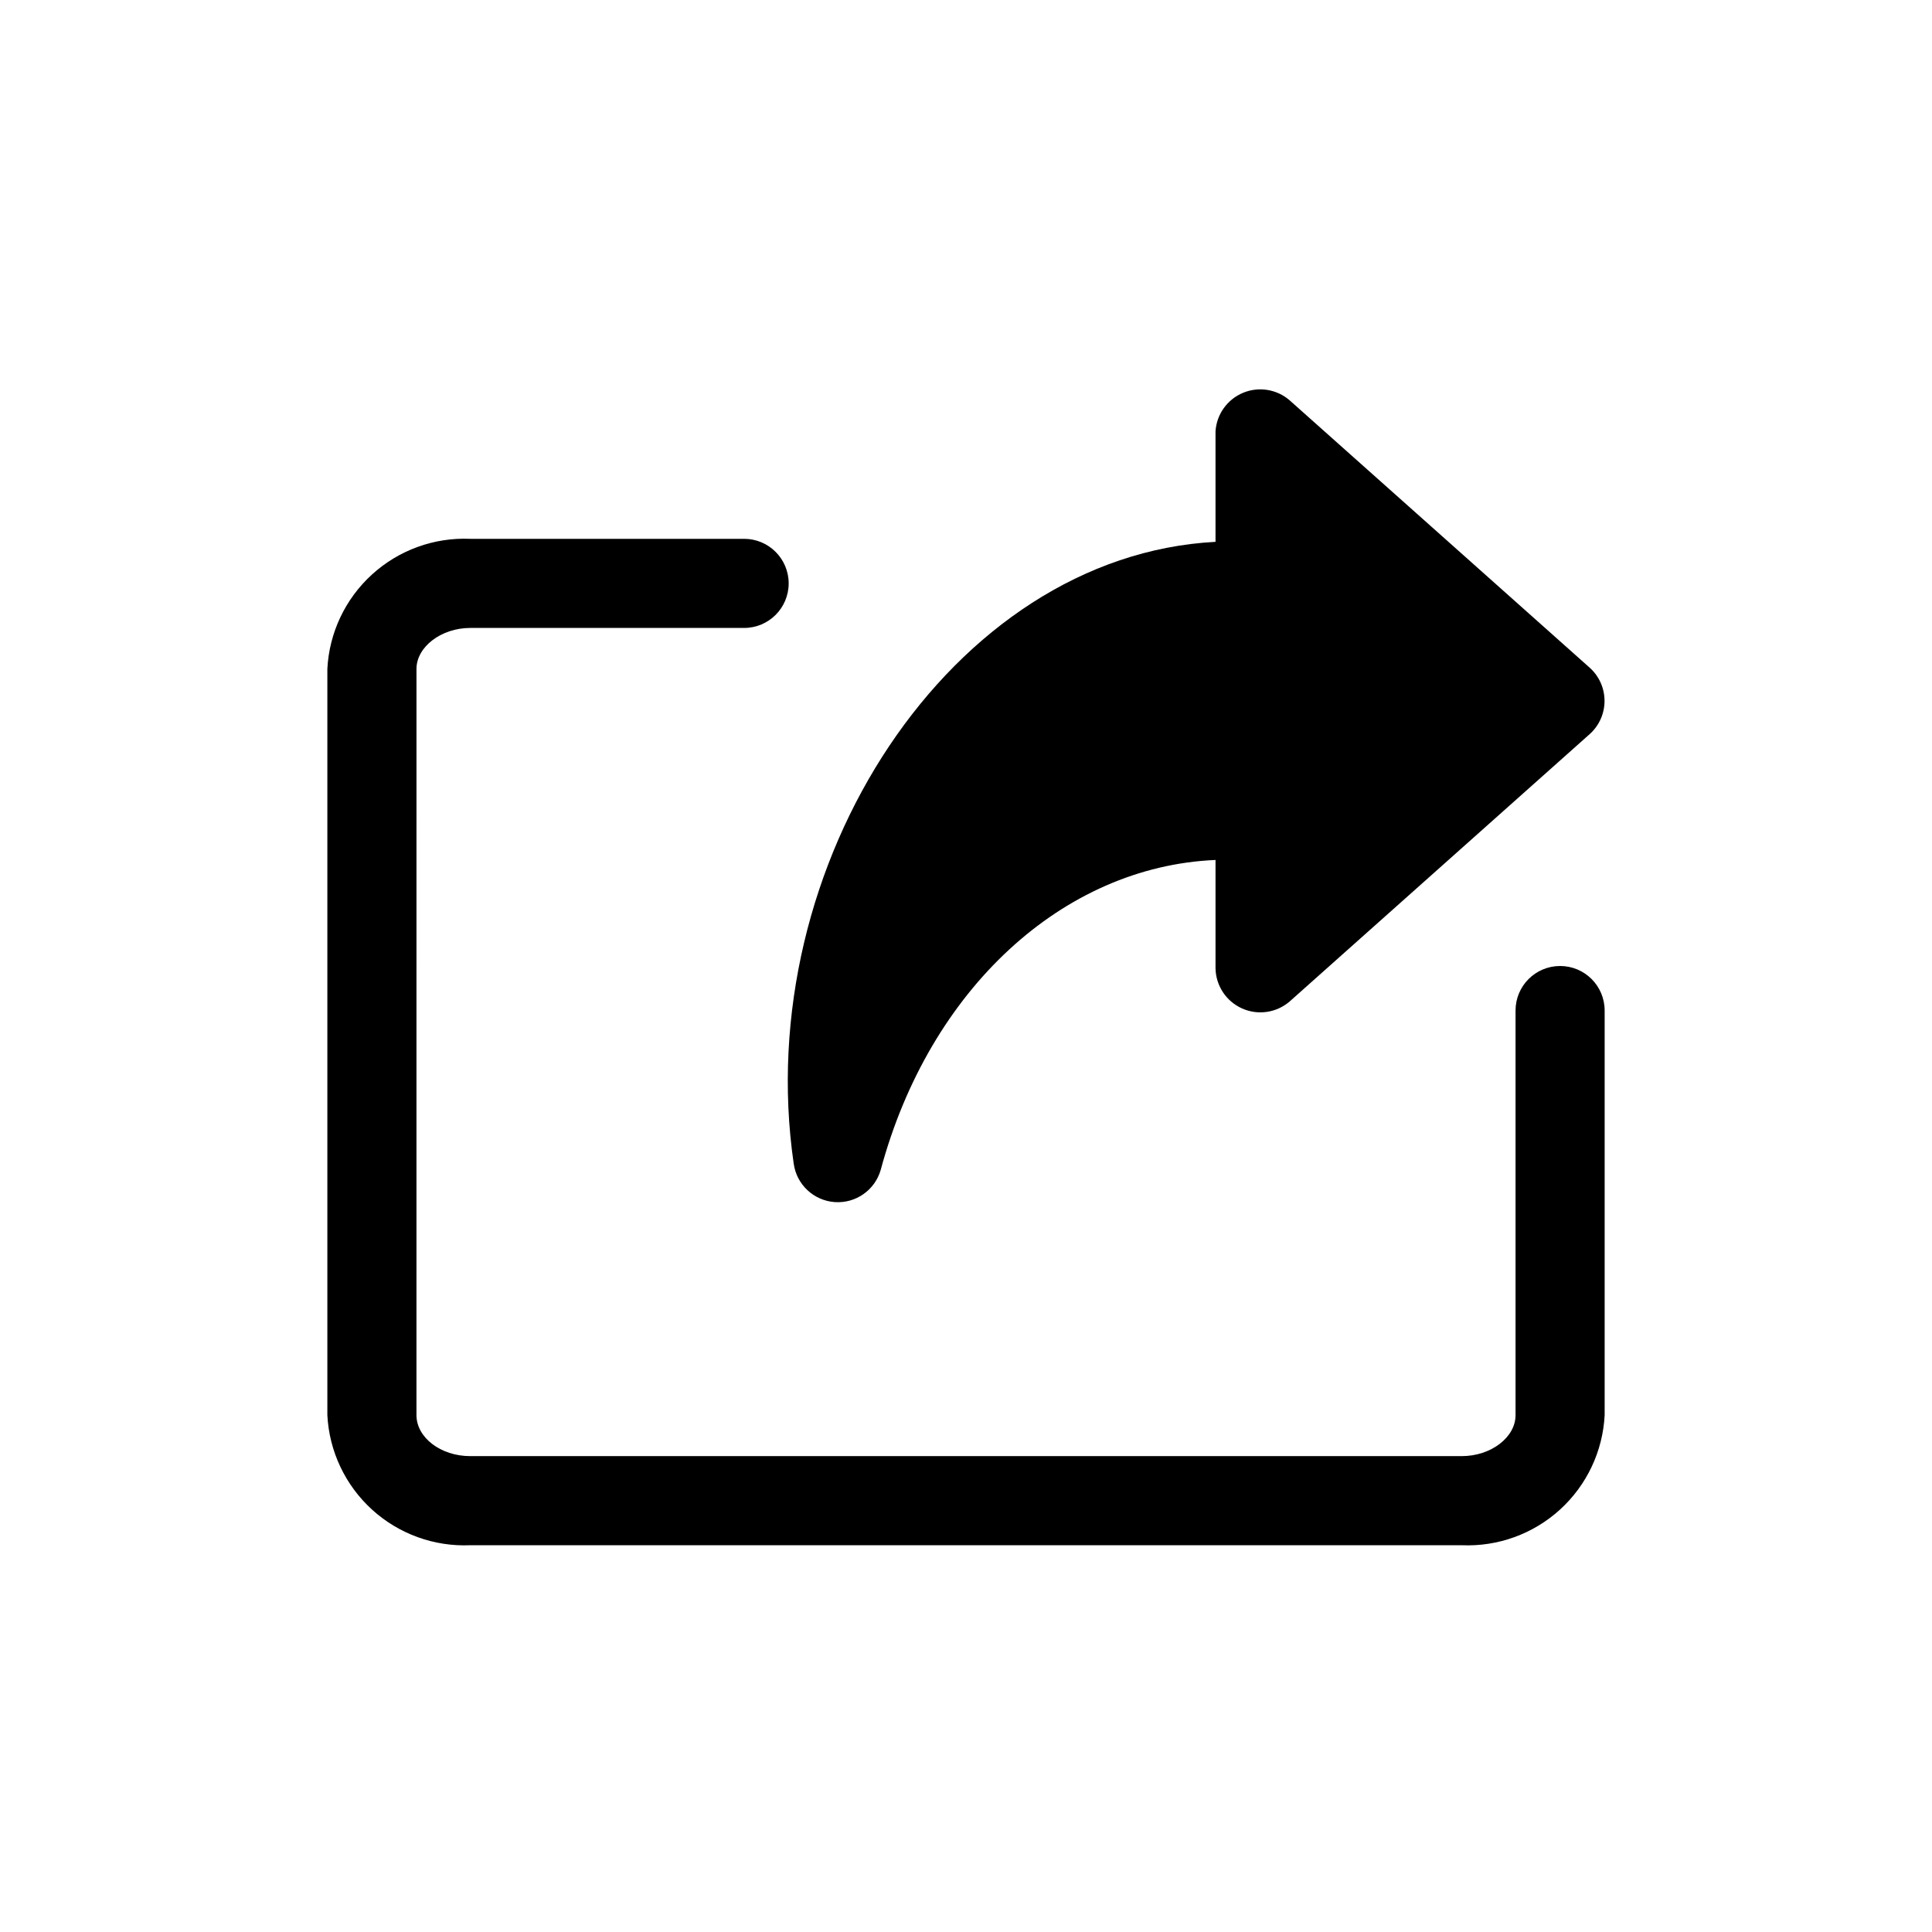
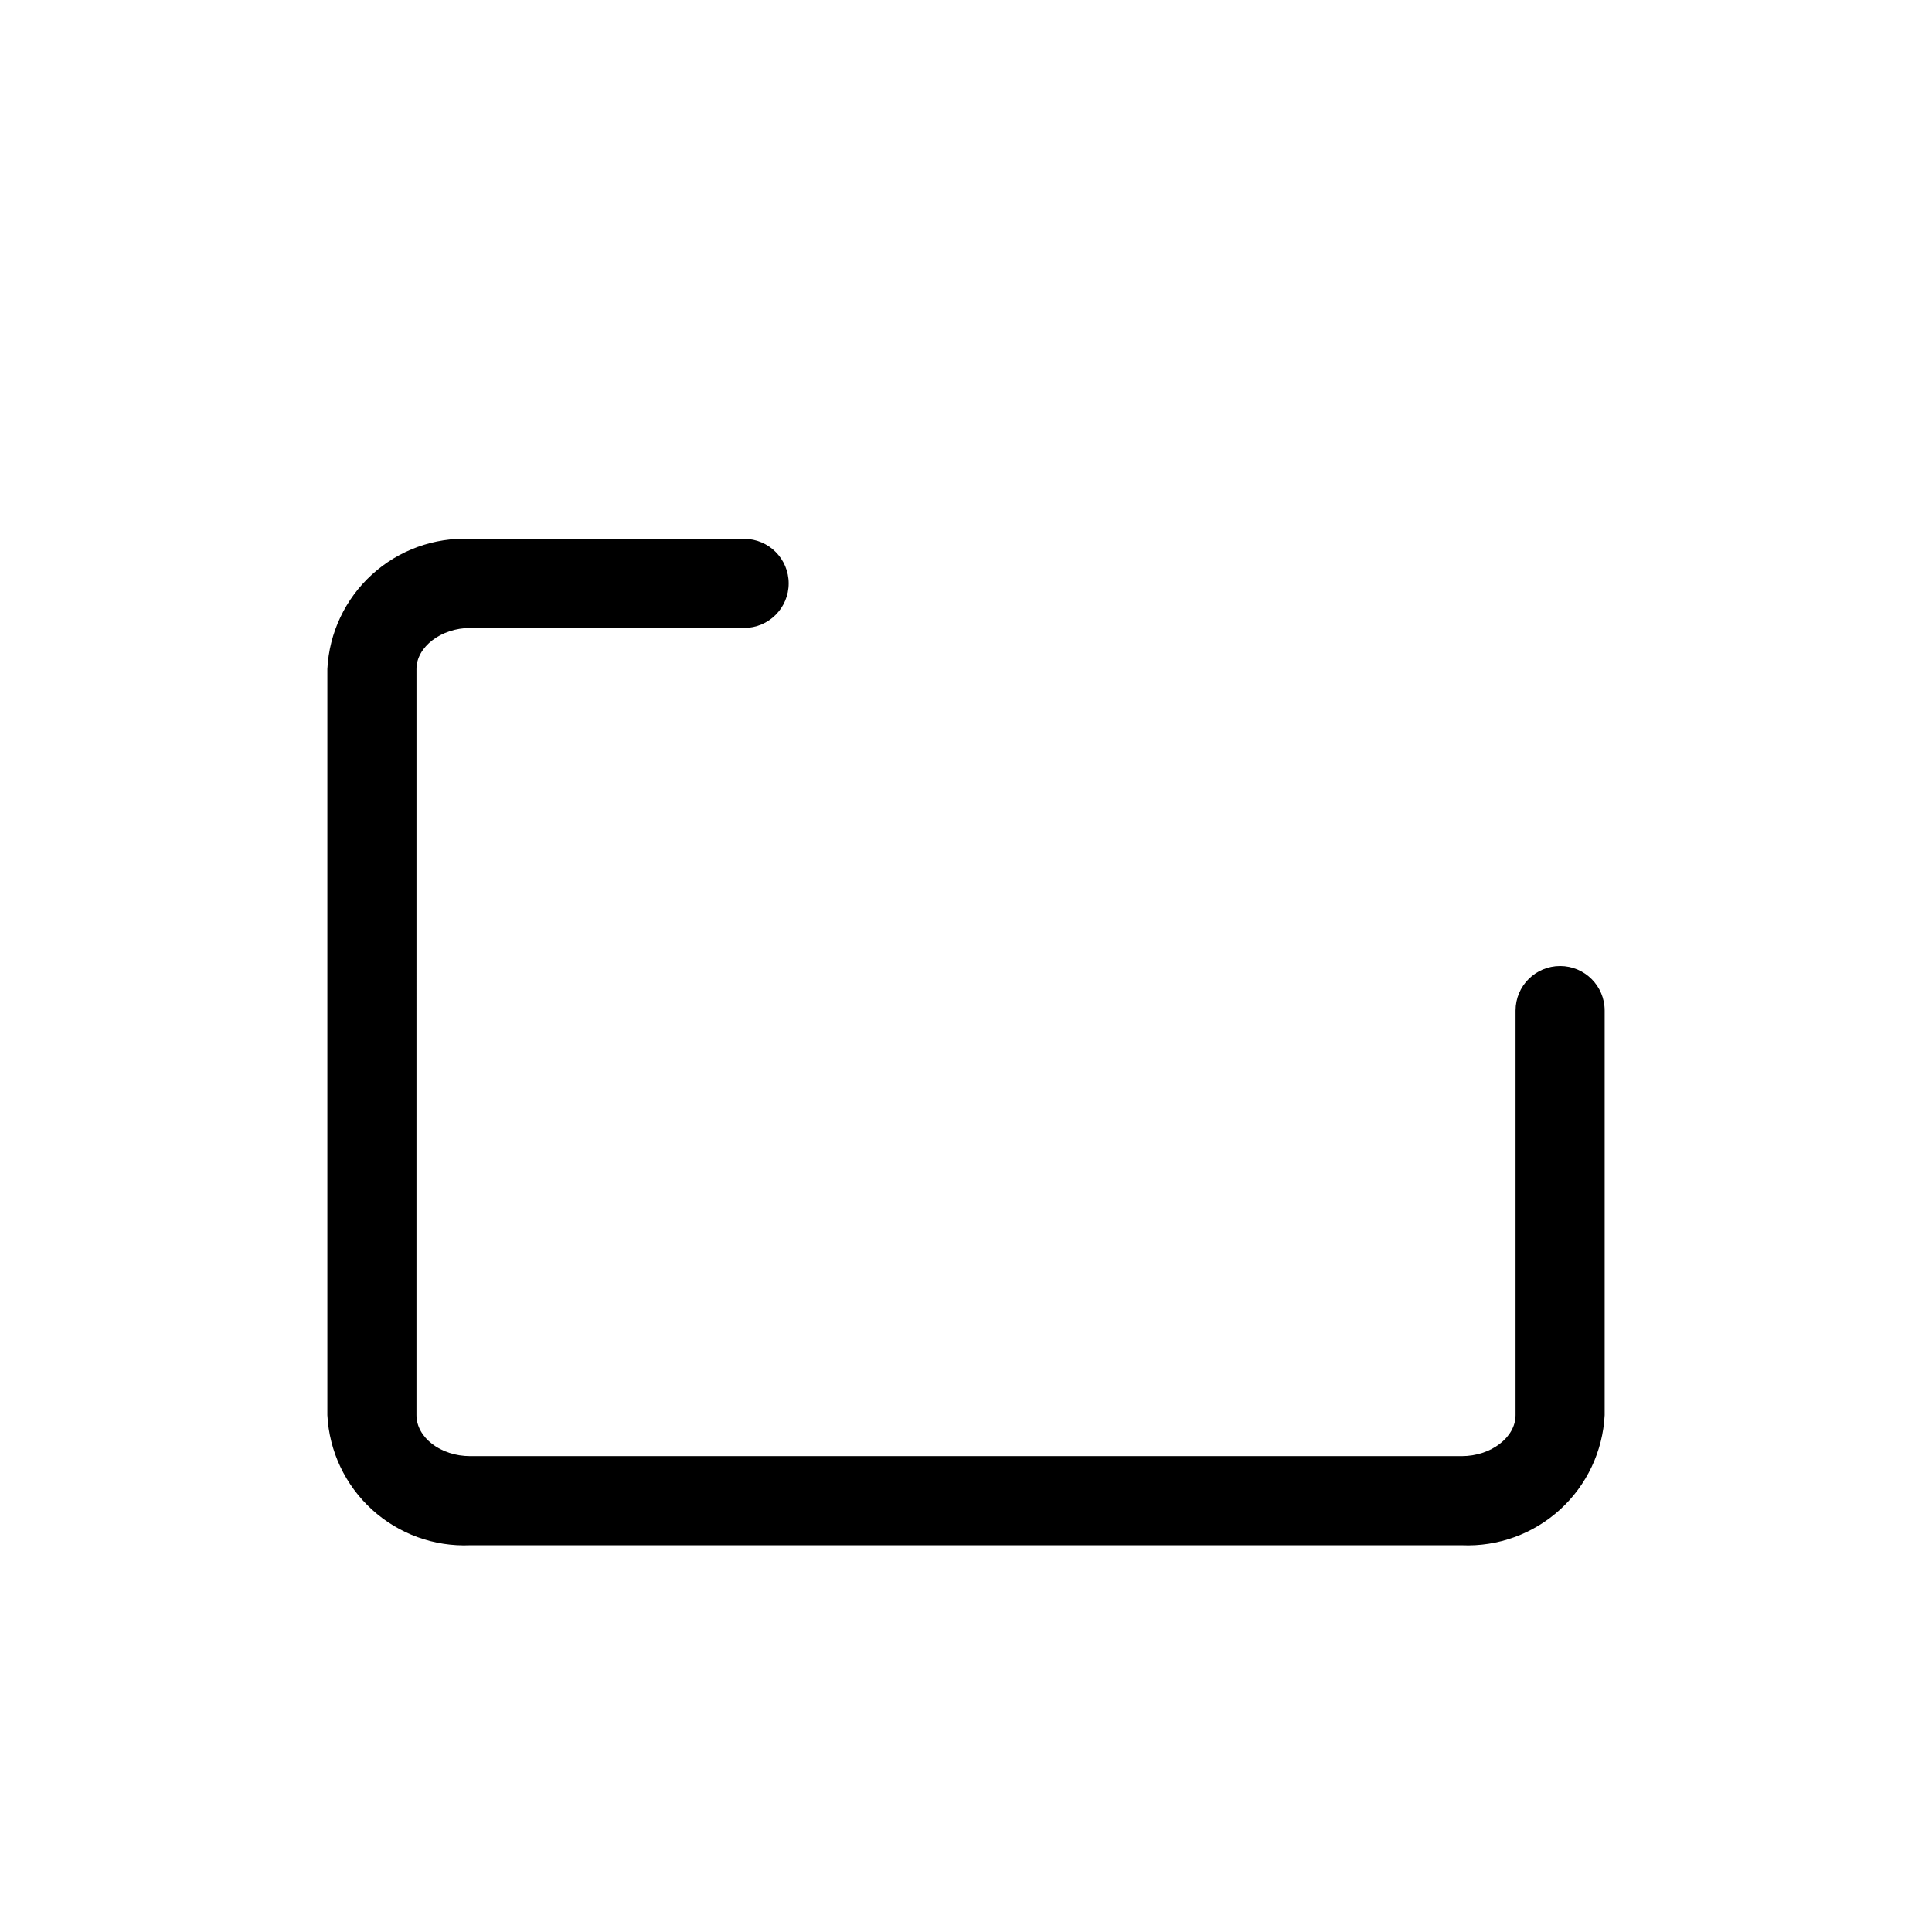
<svg xmlns="http://www.w3.org/2000/svg" fill="#000000" width="800px" height="800px" version="1.1" viewBox="144 144 512 512">
  <g>
-     <path d="m354.34 452.35c0.742 5.547 5.277 9.812 10.859 10.215 5.586 0.398 10.68-3.176 12.207-8.562 12.91-47.863 48.254-80.375 88.719-82.105v28.656c0.059 4.625 2.801 8.797 7.023 10.688 4.223 1.895 9.16 1.164 12.656-1.871l79.508-70.848c2.488-2.242 3.906-5.43 3.906-8.777 0-3.348-1.418-6.539-3.906-8.777l-79.508-70.848v-0.004c-3.41-2.973-8.207-3.758-12.387-2.019-4.176 1.738-7.004 5.695-7.293 10.207v29.285c-69.984 3.699-123.28 85.57-111.79 164.76z" />
    <path d="m557.44 400c-6.519 0-11.805 5.285-11.805 11.805v107.22c0 5.902-6.535 10.863-14.25 10.863h-262.77c-7.871 0-14.25-4.961-14.25-10.863l0.004-197.75c0-5.824 6.535-10.863 14.25-10.863h72.578c6.519 0 11.809-5.285 11.809-11.809 0-6.519-5.289-11.809-11.809-11.809h-72.582c-9.582-0.406-18.938 2.988-26.027 9.449-7.094 6.457-11.348 15.453-11.836 25.031v197.75c0.488 9.578 4.742 18.578 11.836 25.035 7.09 6.457 16.445 9.852 26.027 9.445h262.77c9.582 0.406 18.938-2.988 26.031-9.445 7.09-6.457 11.344-15.457 11.832-25.035v-107.22c0-6.519-5.285-11.805-11.809-11.805z" />
  </g>
</svg>